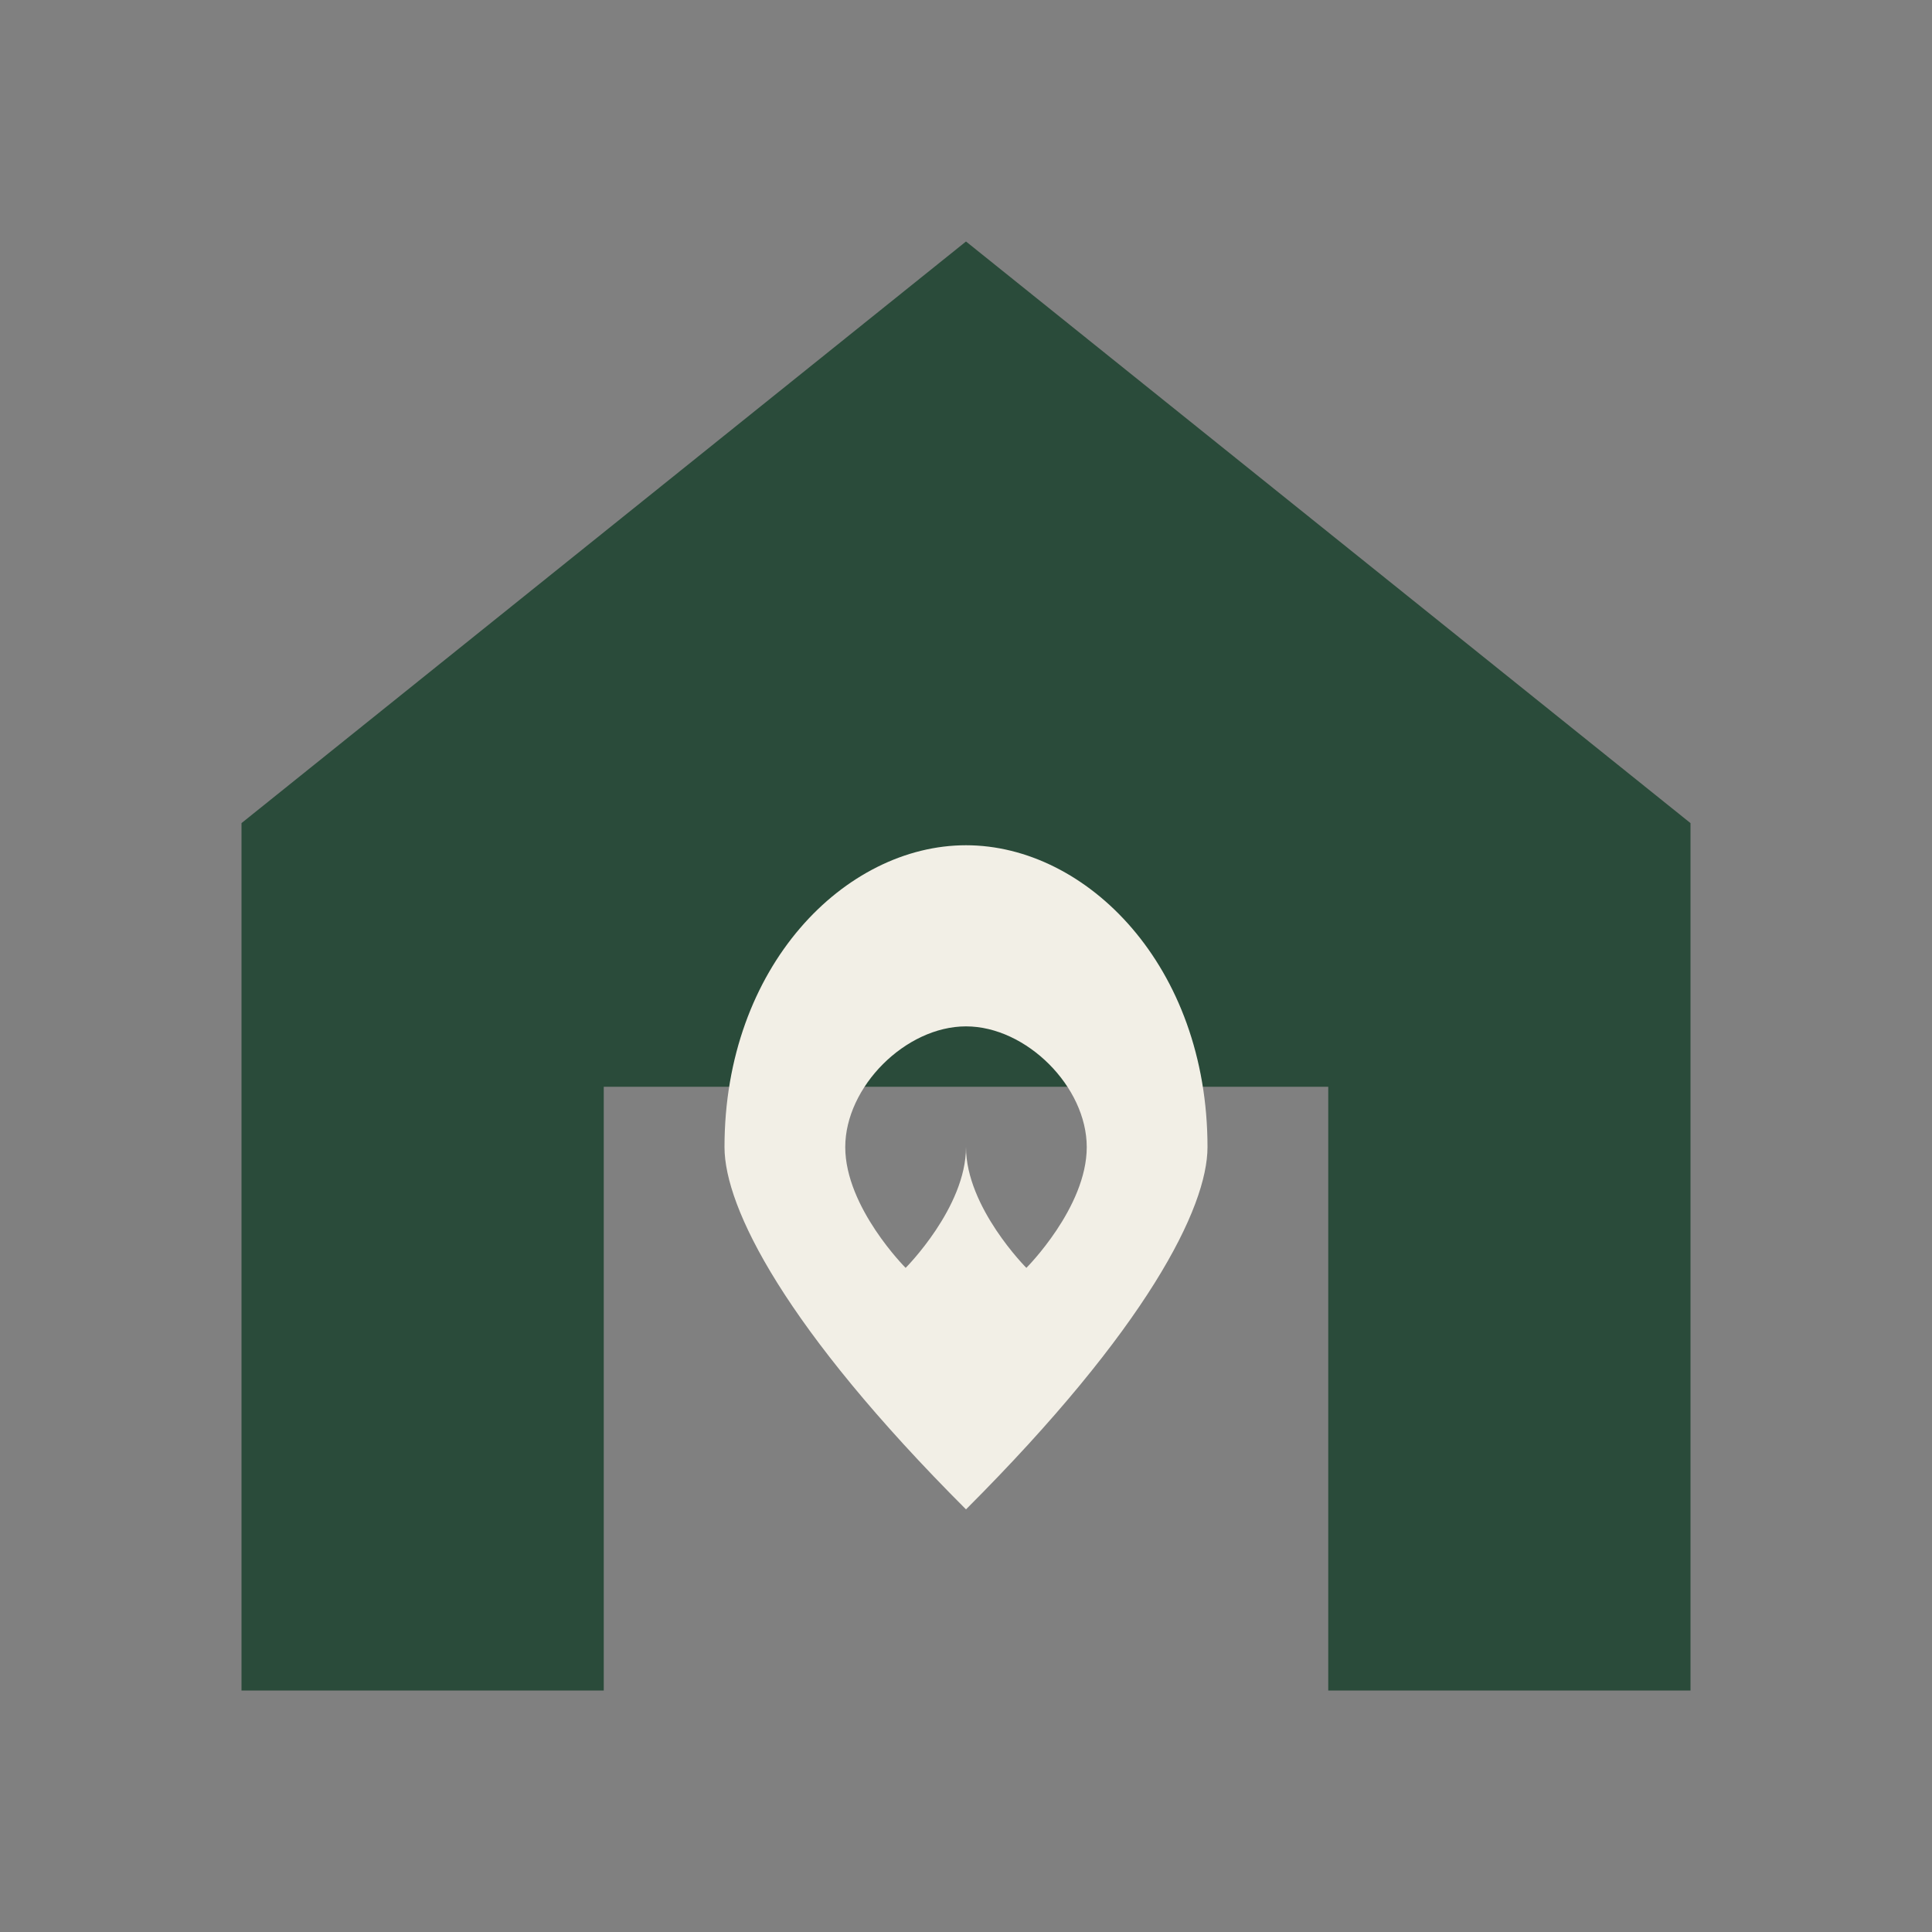
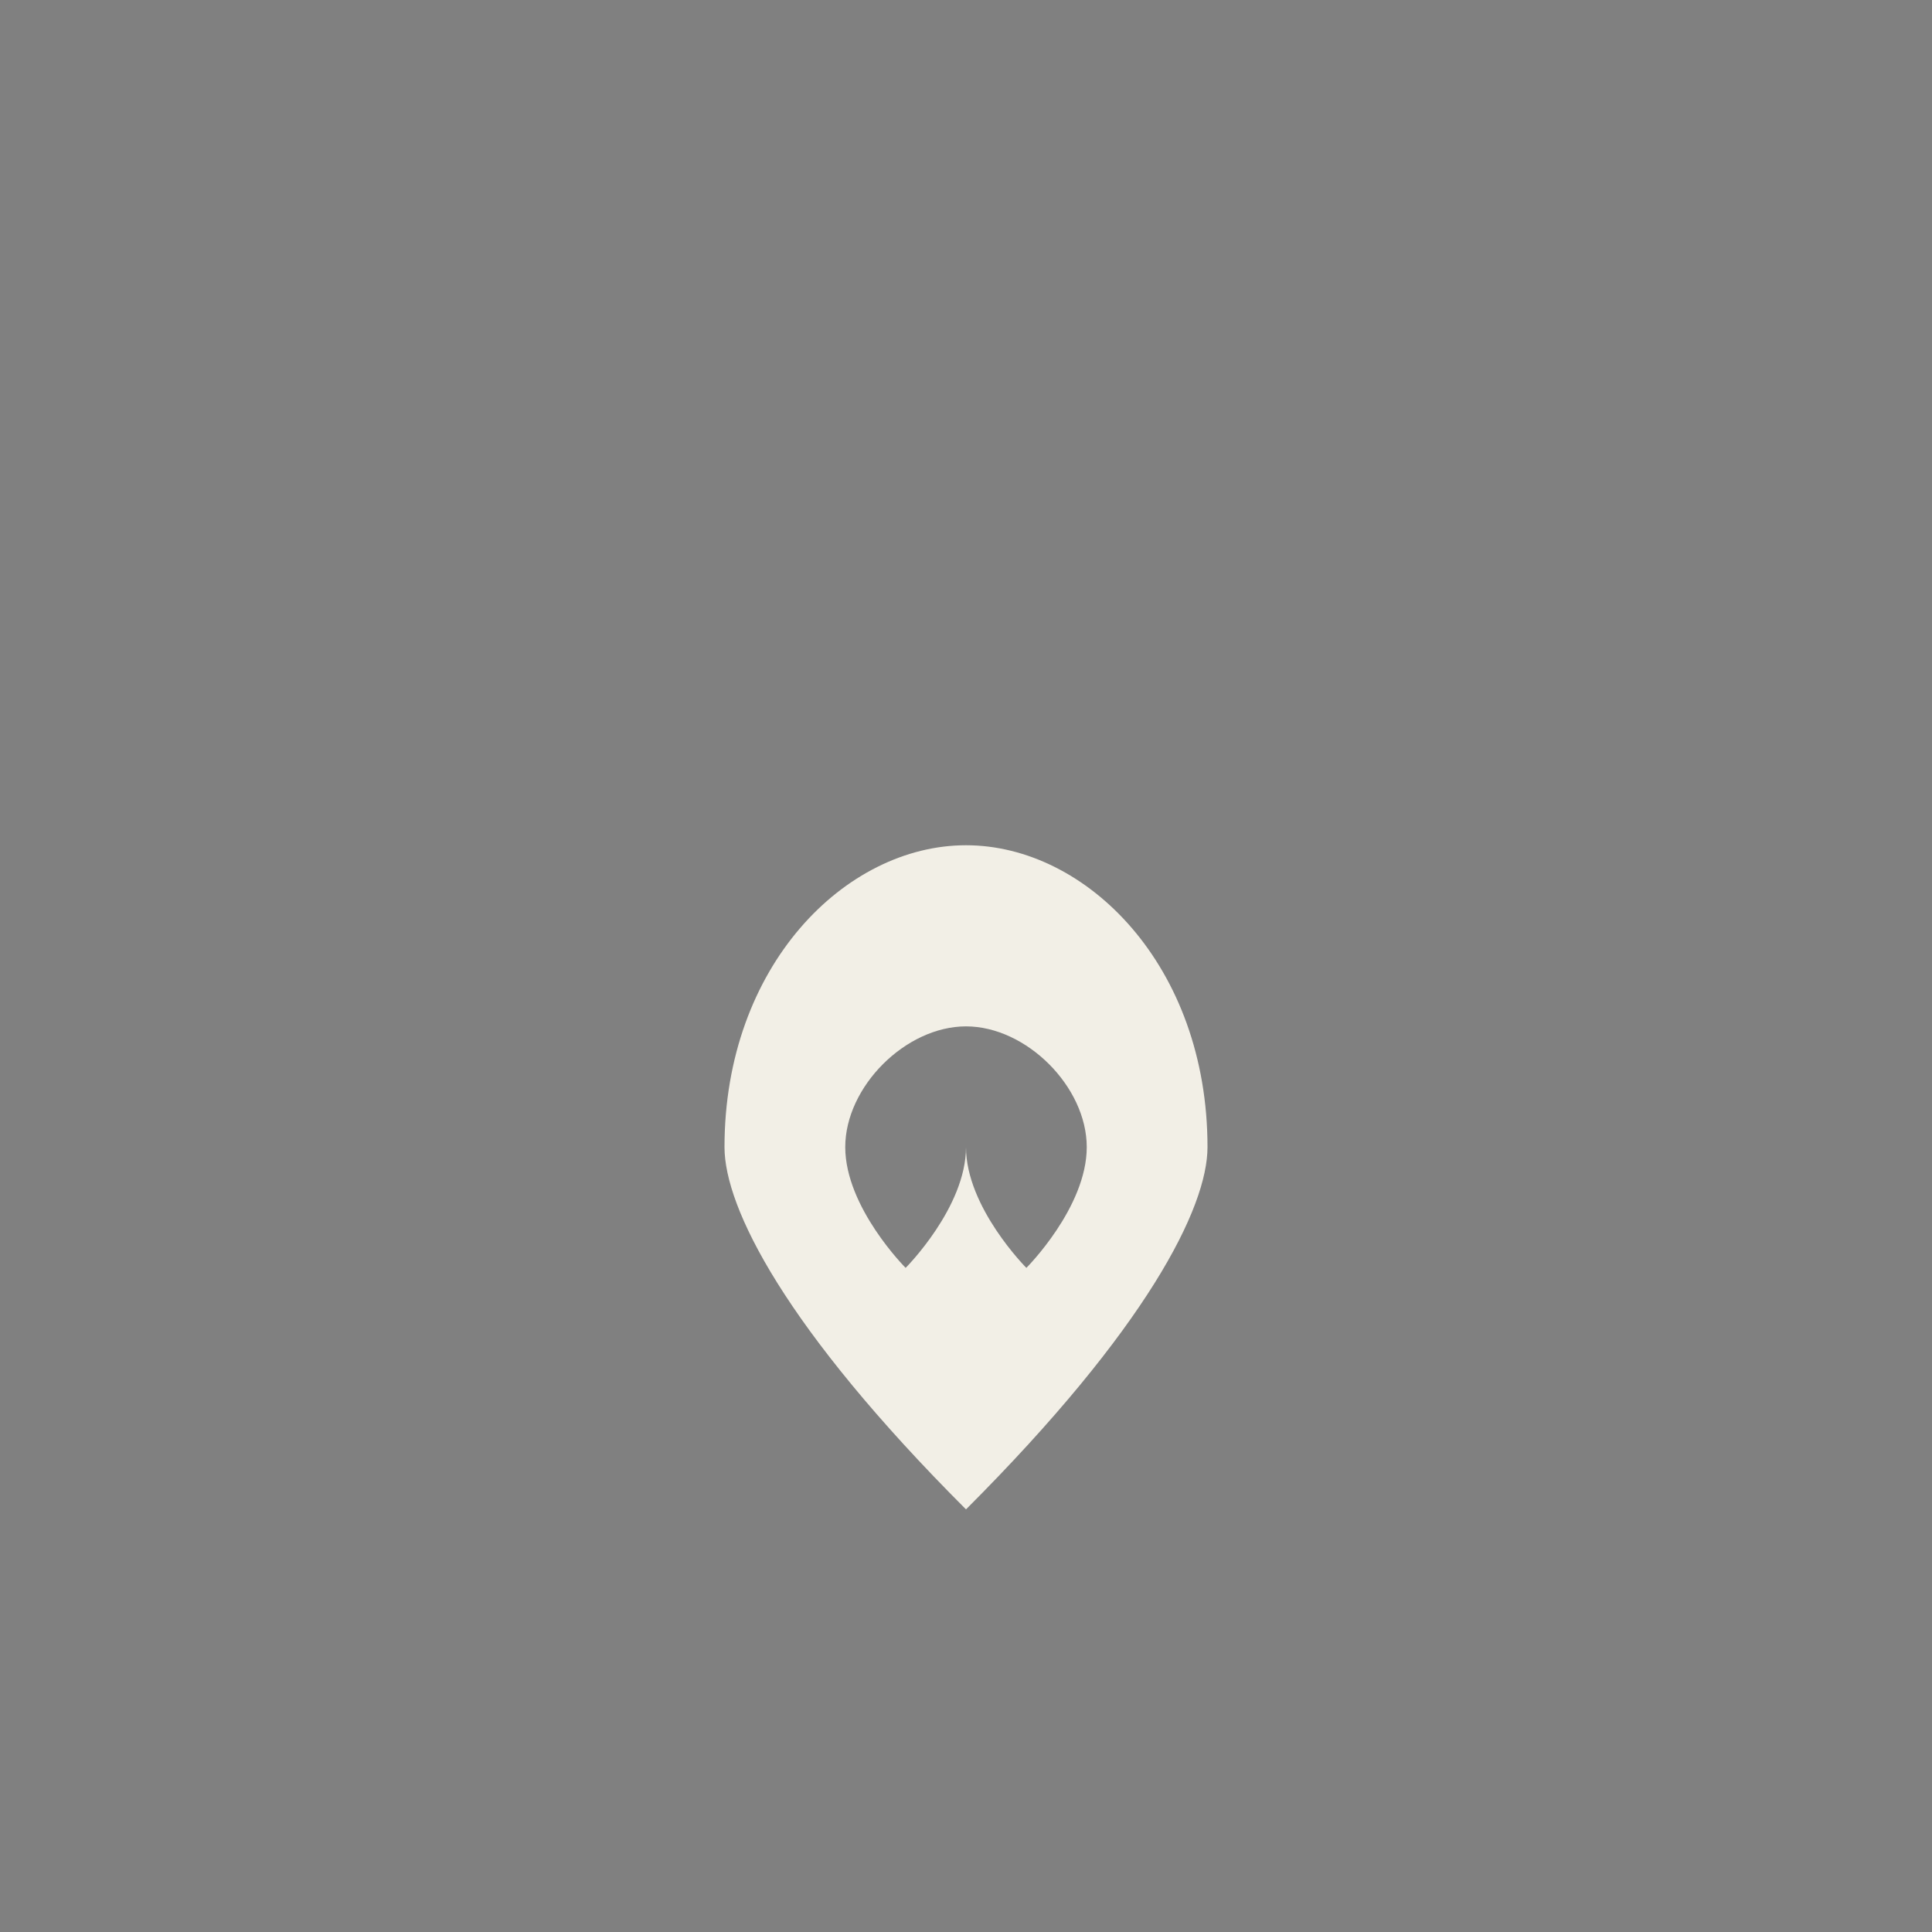
<svg xmlns="http://www.w3.org/2000/svg" width="512" height="512" viewBox="0 0 512 512" fill="none">
  <rect x="0" y="0" width="512" height="512" fill="#808080" stroke="none" />
-   <path d="M448 218.133V448H352V288H160V448H64V218.133L256 64L448 218.133Z" fill="#2A4B3A" />
-   <path d="M256 224C224 224 192 256 192 304C192 320 208 352 256 400C304 352 320 320 320 304C320 256 288 224 256 224ZM256 304C256 320 240 336 240 336C240 336 224 320 224 304C224 288 240 272 256 272C272 272 288 288 288 304C288 320 272 336 272 336C272 336 256 320 256 304Z" fill="#F2EFE6" />
+   <path d="M256 224C224 224 192 256 192 304C192 320 208 352 256 400C304 352 320 320 320 304C320 256 288 224 256 224M256 304C256 320 240 336 240 336C240 336 224 320 224 304C224 288 240 272 256 272C272 272 288 288 288 304C288 320 272 336 272 336C272 336 256 320 256 304Z" fill="#F2EFE6" />
</svg>